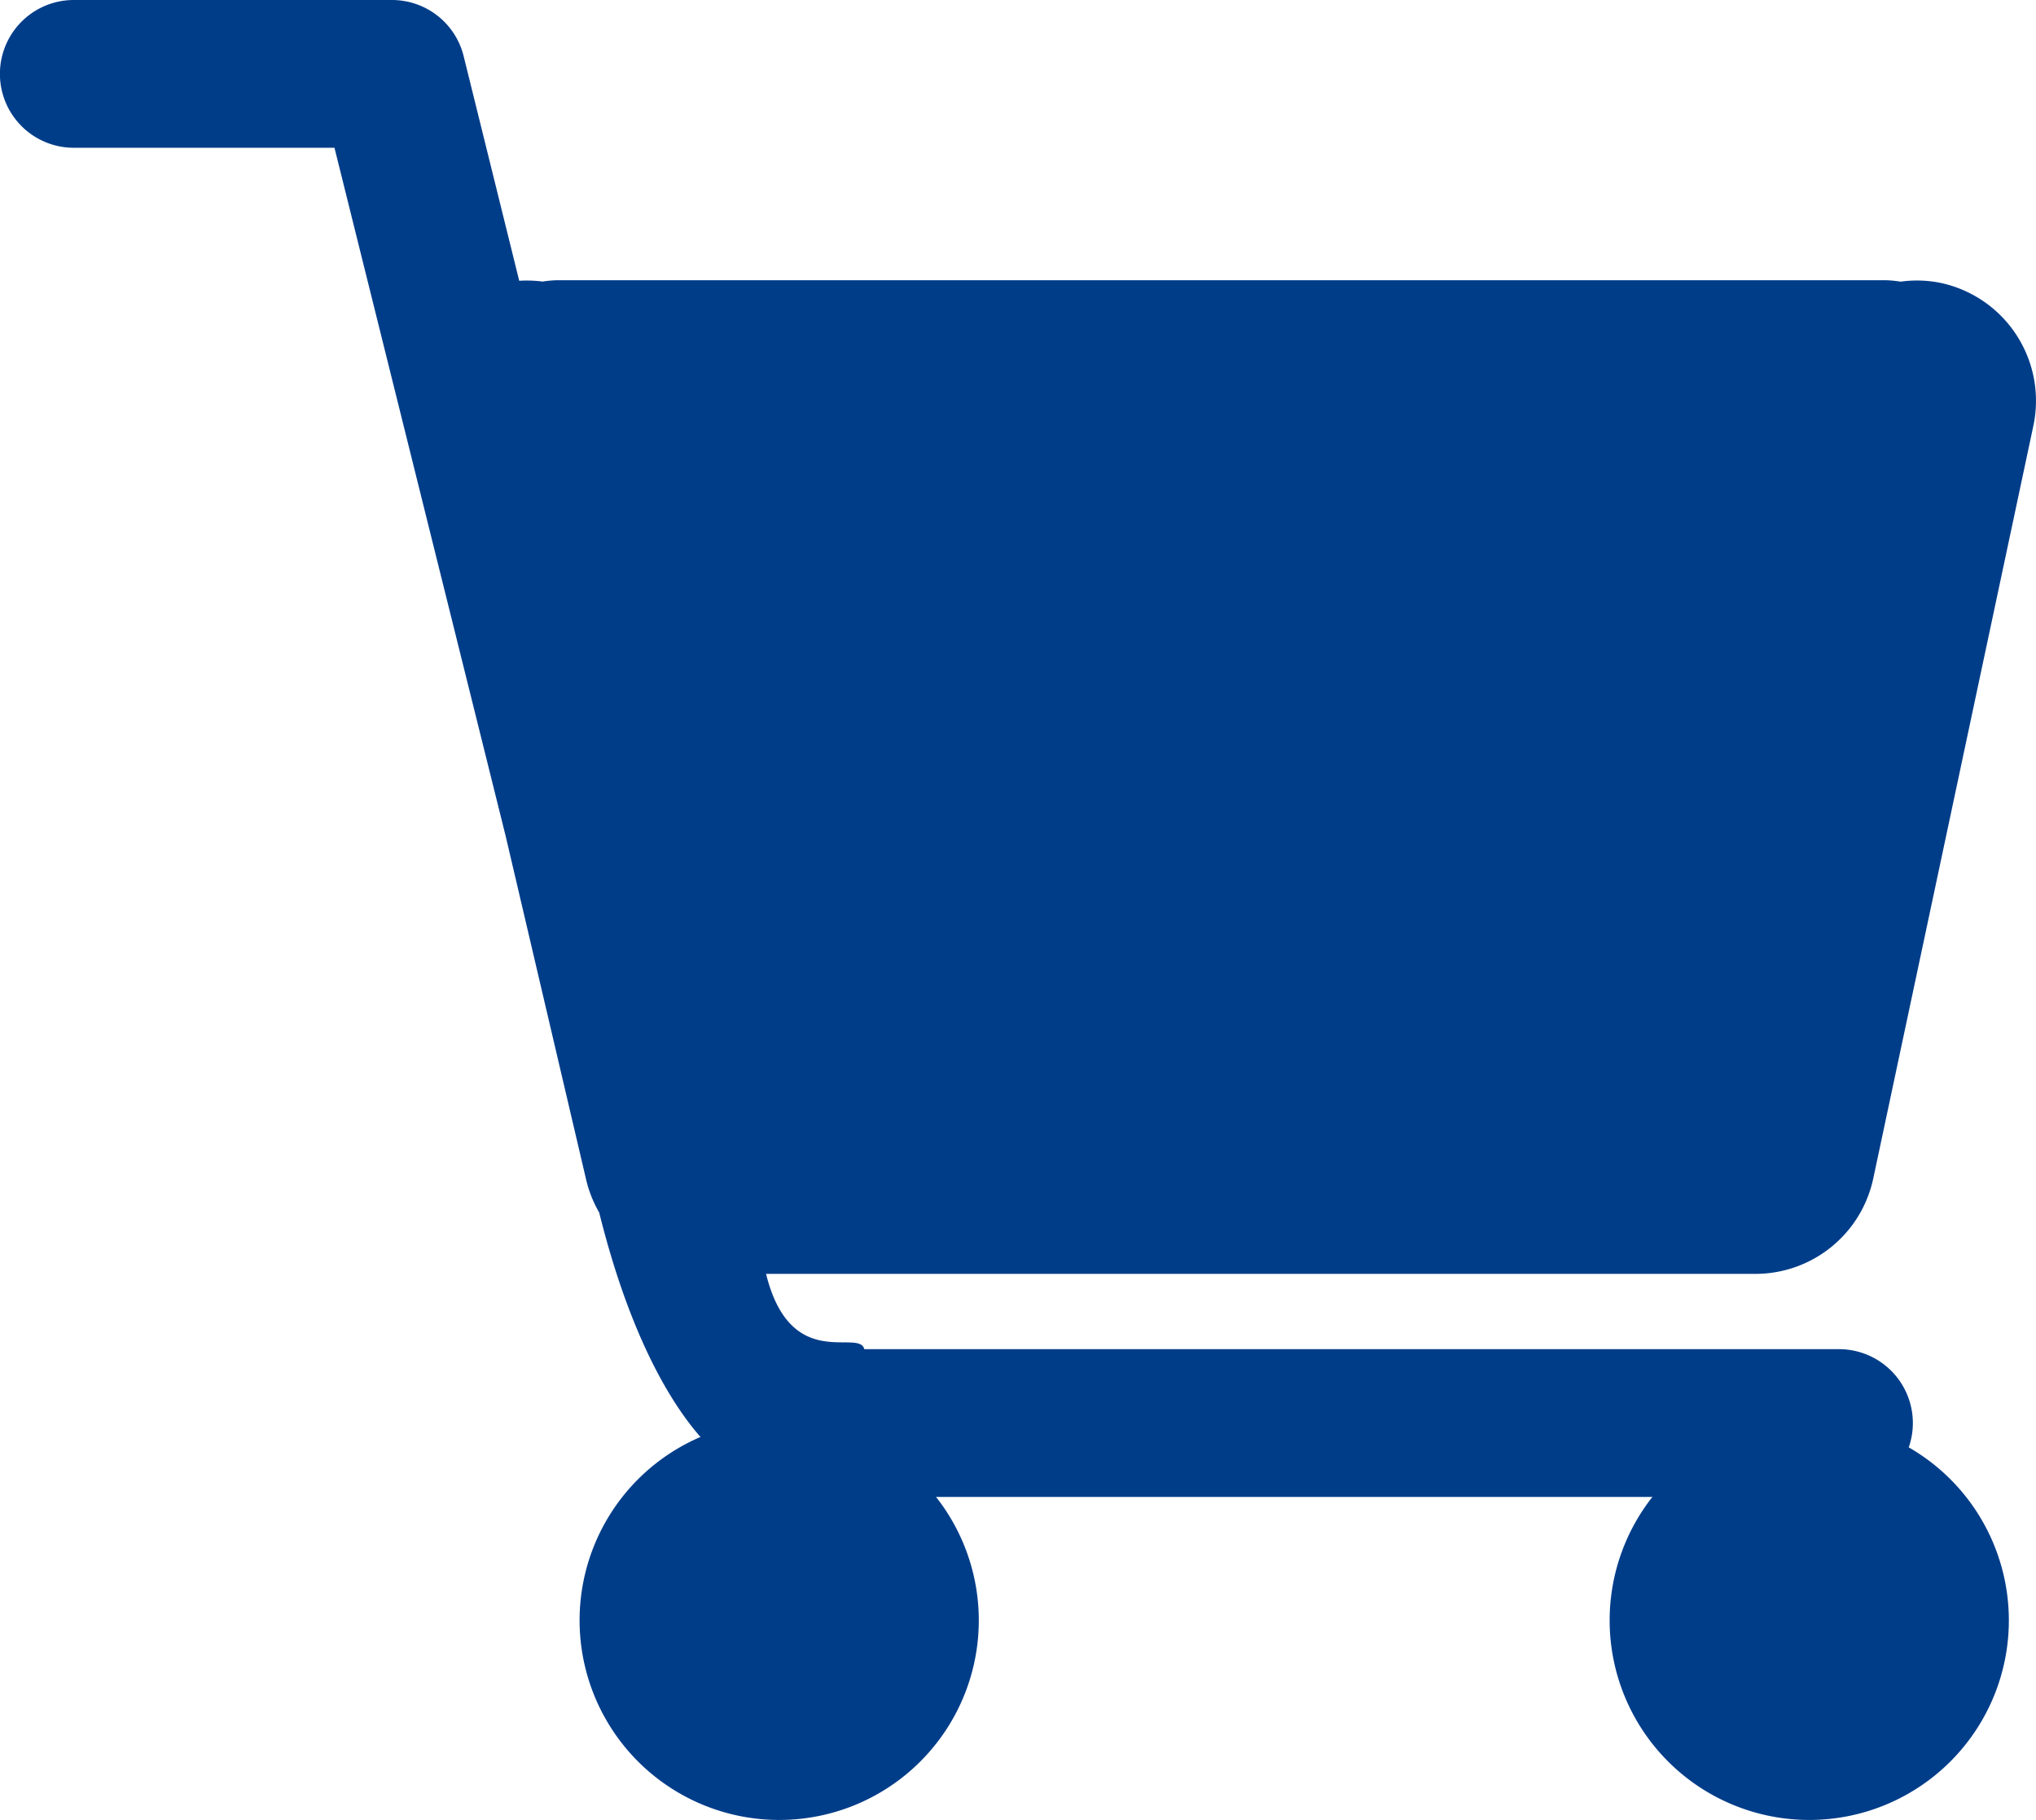
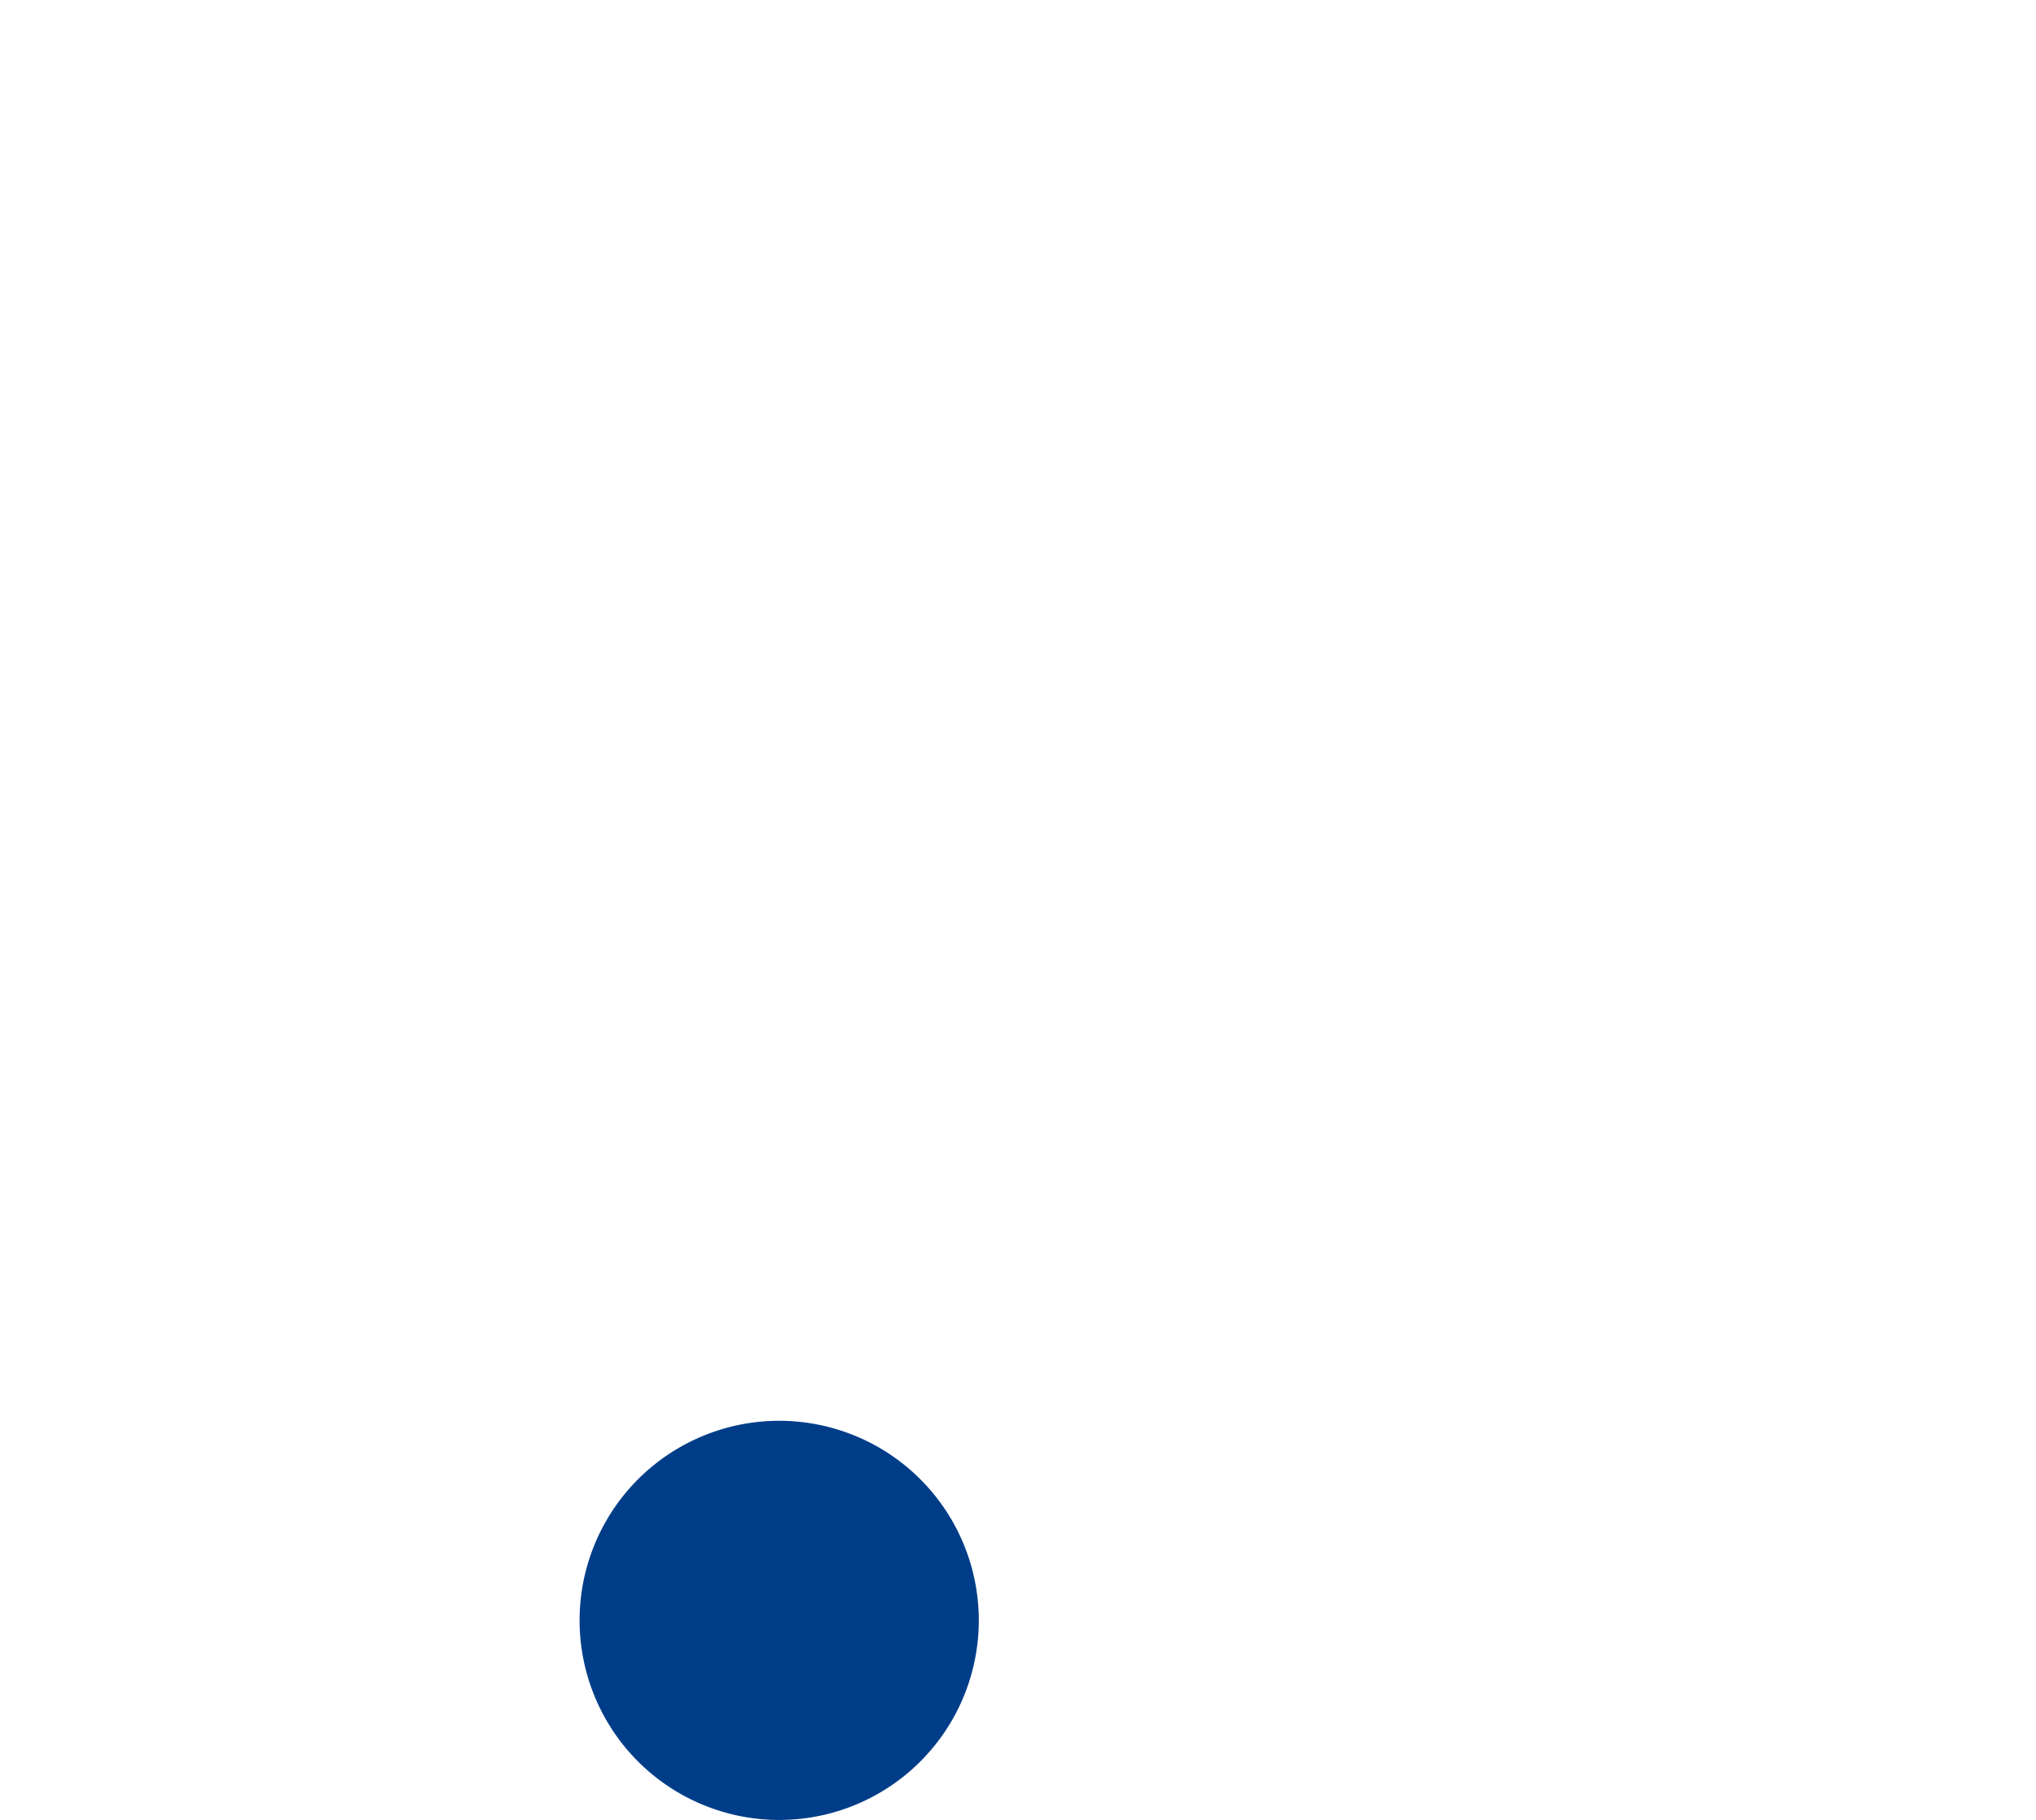
<svg xmlns="http://www.w3.org/2000/svg" width="26.174" height="23.399" viewBox="0 0 26.174 23.399">
  <g id="グループ_4111" data-name="グループ 4111" transform="translate(-1696.194 -64)">
-     <path id="パス_305" data-name="パス 305" d="M303.958,320.4a2.566,2.566,0,1,0,2.566,2.566,2.566,2.566,0,0,0-2.566-2.566" transform="translate(1415.495 -238.133)" fill="#003d89" />
    <path id="パス_306" data-name="パス 306" d="M136.527,320.4a2.566,2.566,0,1,0,2.565,2.566,2.566,2.566,0,0,0-2.565-2.566" transform="translate(1569.685 -238.133)" fill="#003d89" />
-     <path id="パス_307" data-name="パス 307" d="M24.947,3.637a1.533,1.533,0,0,0-.514-.016,1.525,1.525,0,0,0-.181-.018H7.148a1.513,1.513,0,0,0-.173.017,1.546,1.546,0,0,0-.3-.01L5.96.72A.949.949,0,0,0,5.039,0H.949a.949.949,0,0,0,0,1.9H4.3l2.2,8.847,1.039,4.436a1.542,1.542,0,0,0,.164.406c.633,2.55,1.591,3.157,1.591,3.157a2.471,2.471,0,0,0,1.082.5H23.641a.949.949,0,0,0,0-1.9H11.111c-.067-.271-.946.31-1.263-.968H22.566a1.549,1.549,0,0,0,1.516-1.227L26.14,5.475a1.55,1.55,0,0,0-1.193-1.838" transform="translate(1696.194 64)" fill="#003d89" />
  </g>
</svg>